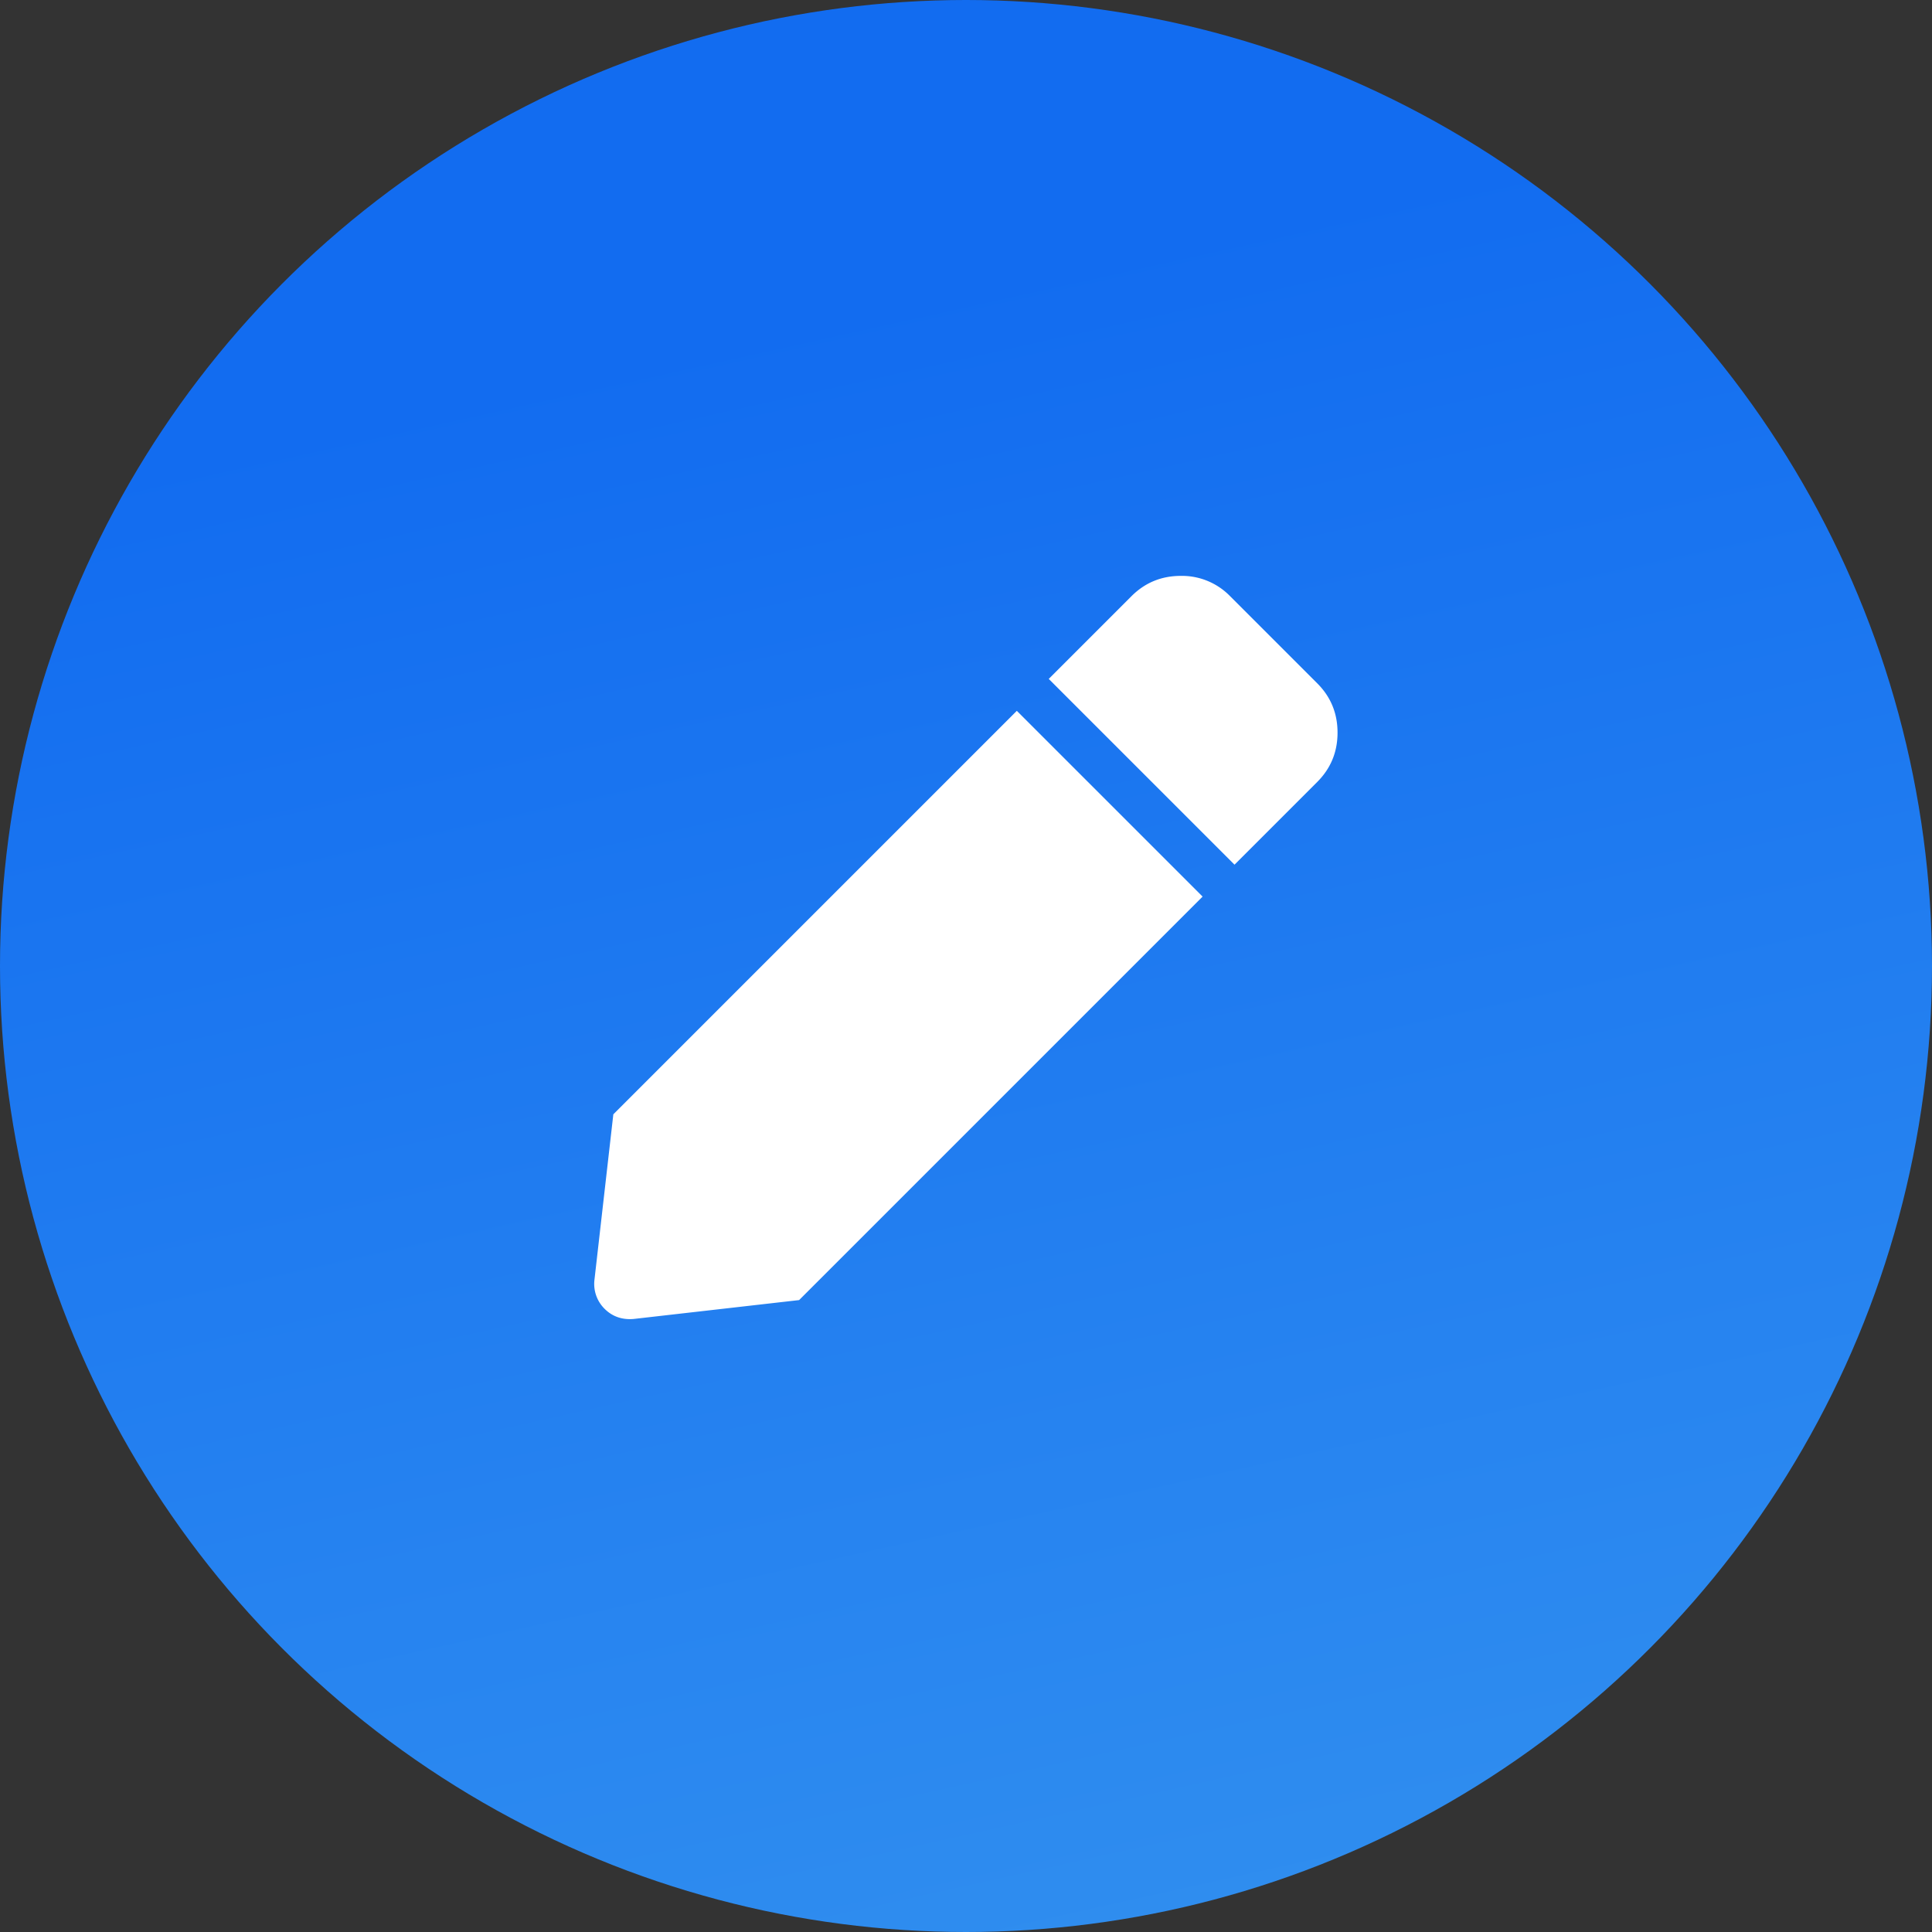
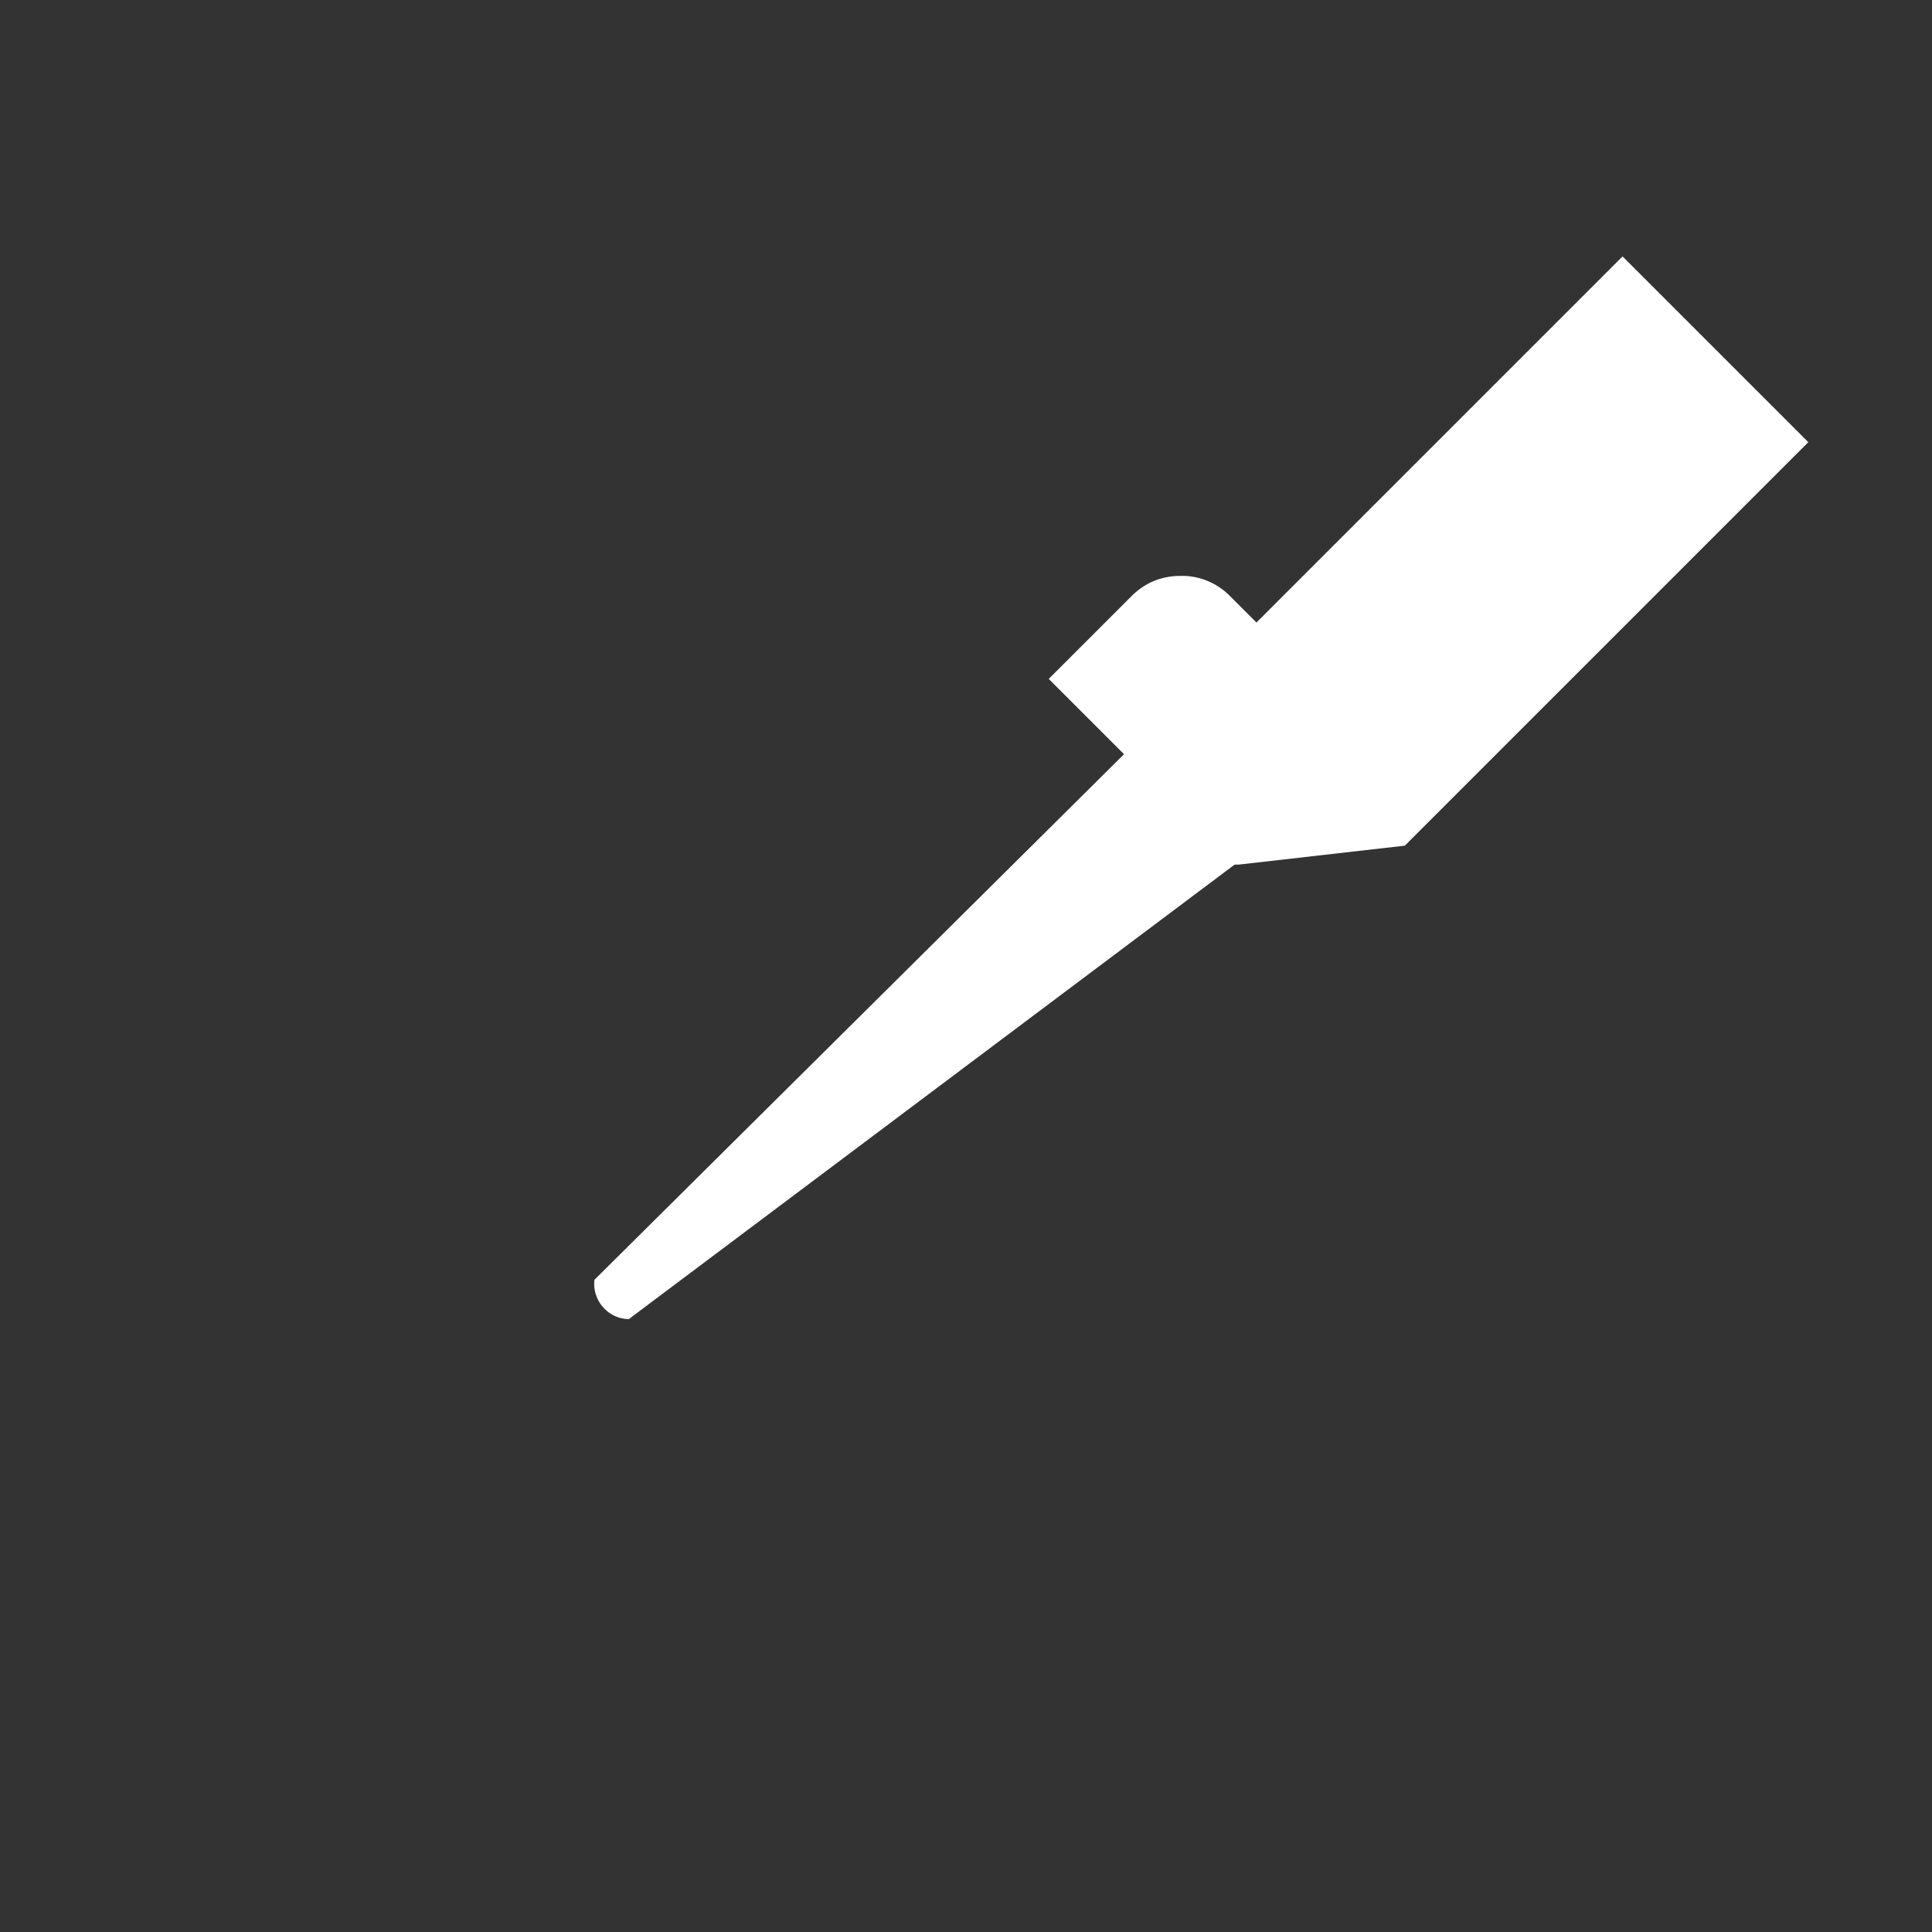
<svg xmlns="http://www.w3.org/2000/svg" width="52" height="52" viewBox="0 0 52 52">
  <rect x="0" y="0" width="52" height="52" fill="#333333" stroke="none" />
  <defs>
    <linearGradient x1="49.378%" y1="15.029%" x2="80.915%" y2="157.006%" id="a">
      <stop stop-color="#126CF0" offset="0%" />
      <stop stop-color="#44A5EF" offset="100%" />
    </linearGradient>
  </defs>
  <g fill="none" fill-rule="evenodd">
-     <circle fill="url(#a)" cx="26" cy="26" r="26" />
-     <path d="M33.227 23.273l2.226-2.226c.365-.365.547-.807.547-1.328s-.182-.964-.547-1.328l-2.344-2.344a1.808 1.808 0 00-1.328-.547c-.52 0-.963.182-1.328.547l-2.226 2.226 5 5zM16.924 35.504l.13-.004 4.454-.508 10.86-10.86-5-5-10.86 10.86L16 34.445a.941.941 0 00.273.782c.209.208.47.299.782.273l-.131.004z" fill="#FFF" fill-rule="nonzero" />
+     <path d="M33.227 23.273l2.226-2.226c.365-.365.547-.807.547-1.328s-.182-.964-.547-1.328l-2.344-2.344a1.808 1.808 0 00-1.328-.547c-.52 0-.963.182-1.328.547l-2.226 2.226 5 5zl.13-.004 4.454-.508 10.86-10.86-5-5-10.86 10.86L16 34.445a.941.941 0 00.273.782c.209.208.47.299.782.273l-.131.004z" fill="#FFF" fill-rule="nonzero" />
  </g>
</svg>